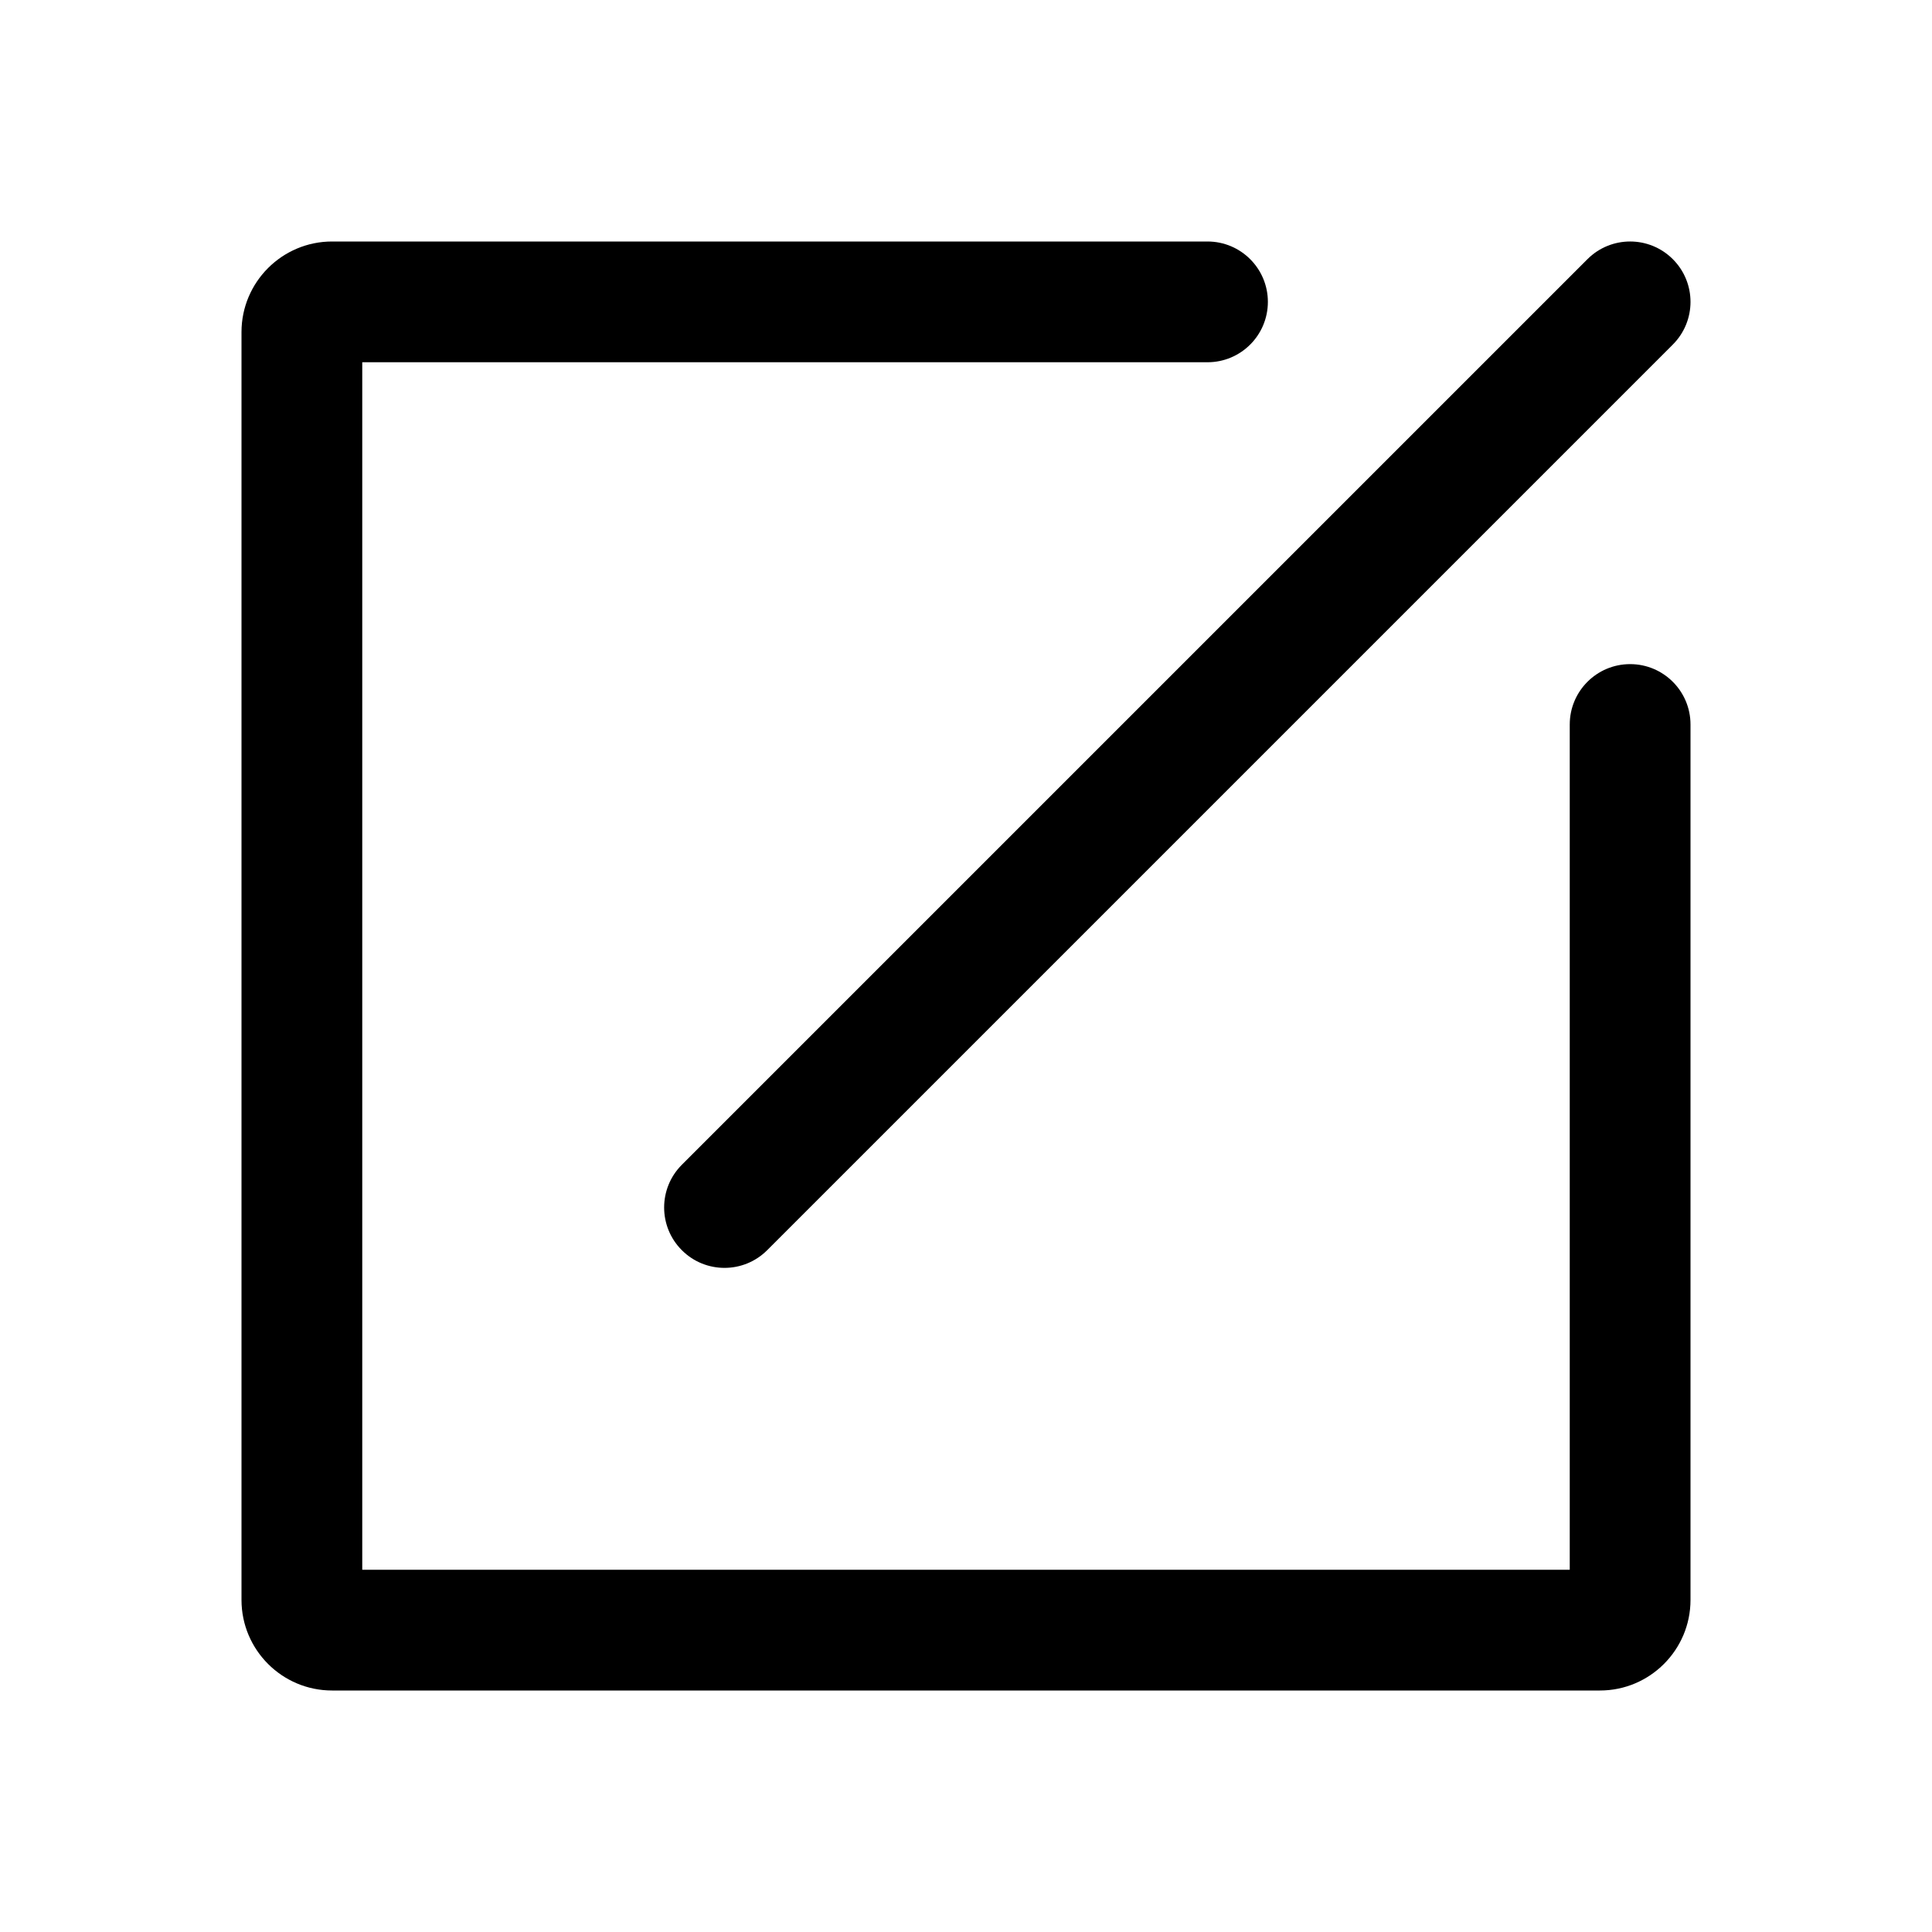
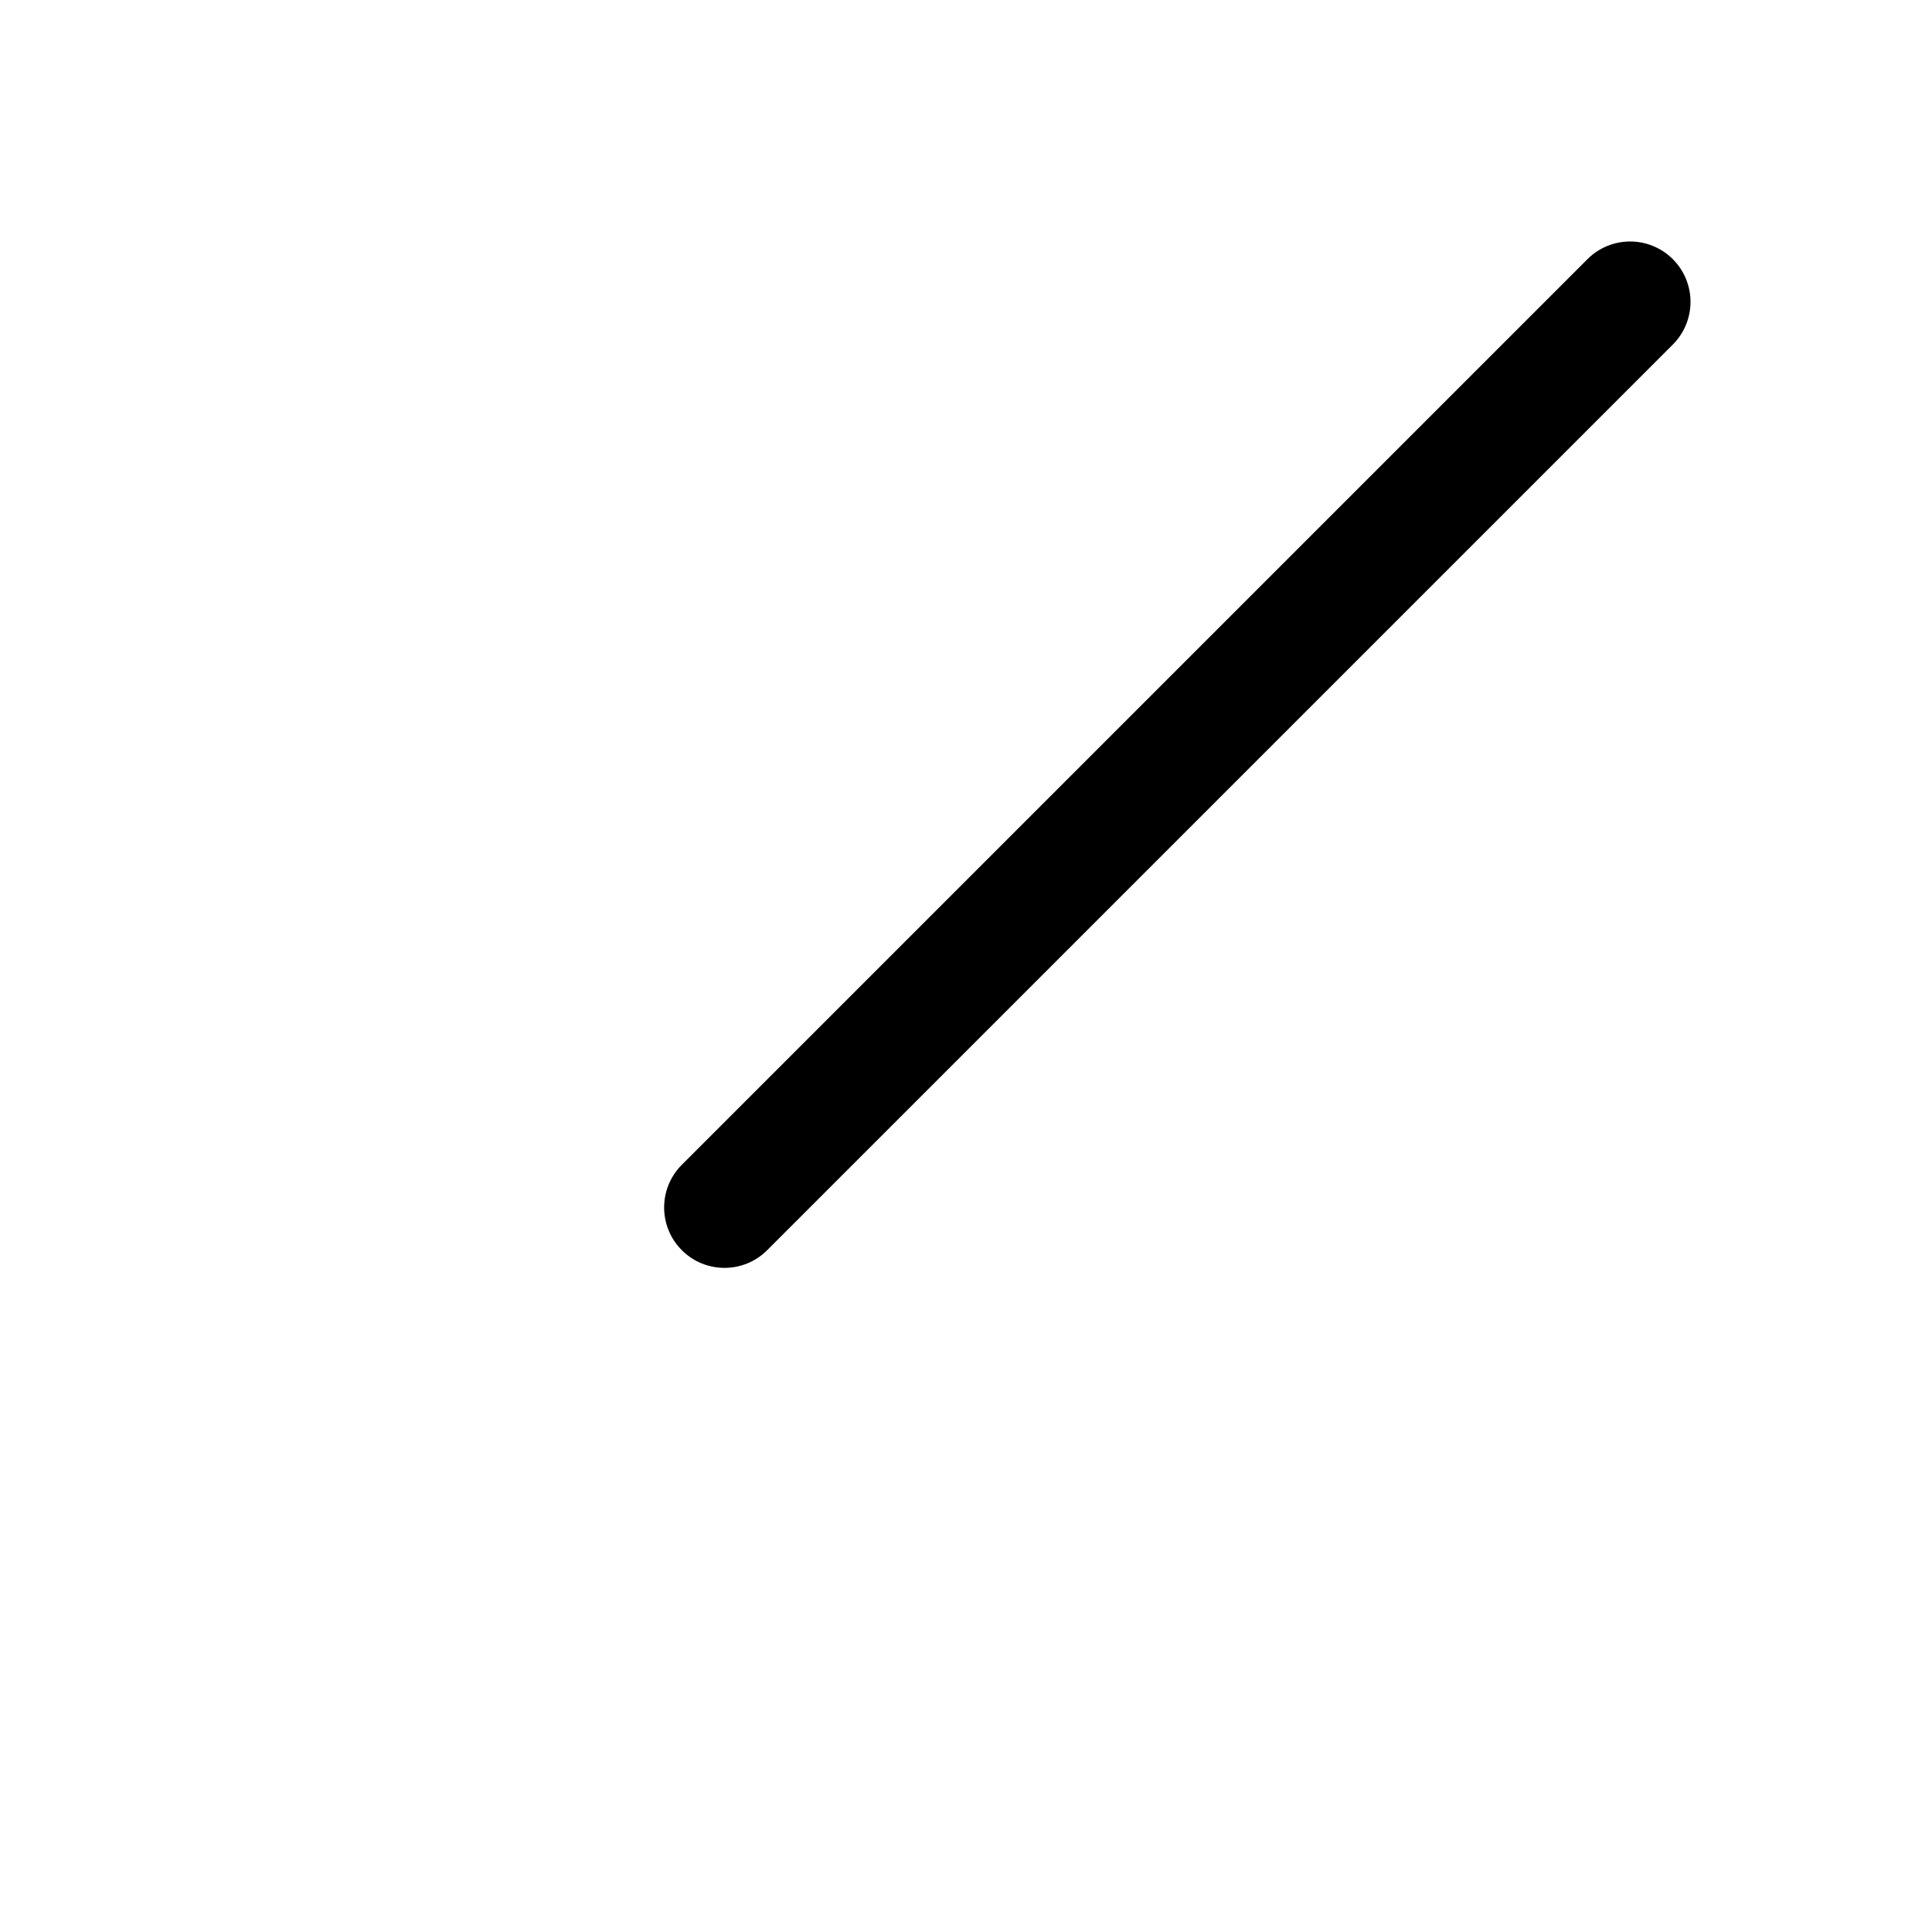
<svg xmlns="http://www.w3.org/2000/svg" t="1619338028479" class="icon" viewBox="0 0 1024 1024" version="1.1" p-id="1161" width="200" height="200">
  <defs>
    <style type="text/css" />
  </defs>
-   <path d="M848 896H176c-26.47 0-48-21.53-48-48V176c0-26.47 21.53-48 48-48h464c17.67 0 32 14.33 32 32s-14.33 32-32 32H192v640h640V384c0-17.67 14.33-32 32-32s32 14.33 32 32v464c0 26.47-21.53 48-48 48z" p-id="1162" />
  <path d="M384 672c-8.19 0-16.38-3.12-22.62-9.38-12.5-12.5-12.5-32.75 0-45.25l480-480c12.5-12.5 32.75-12.5 45.25 0s12.5 32.75 0 45.25l-480 480c-6.25 6.26-14.44 9.38-22.63 9.38z" p-id="1163" />
</svg>